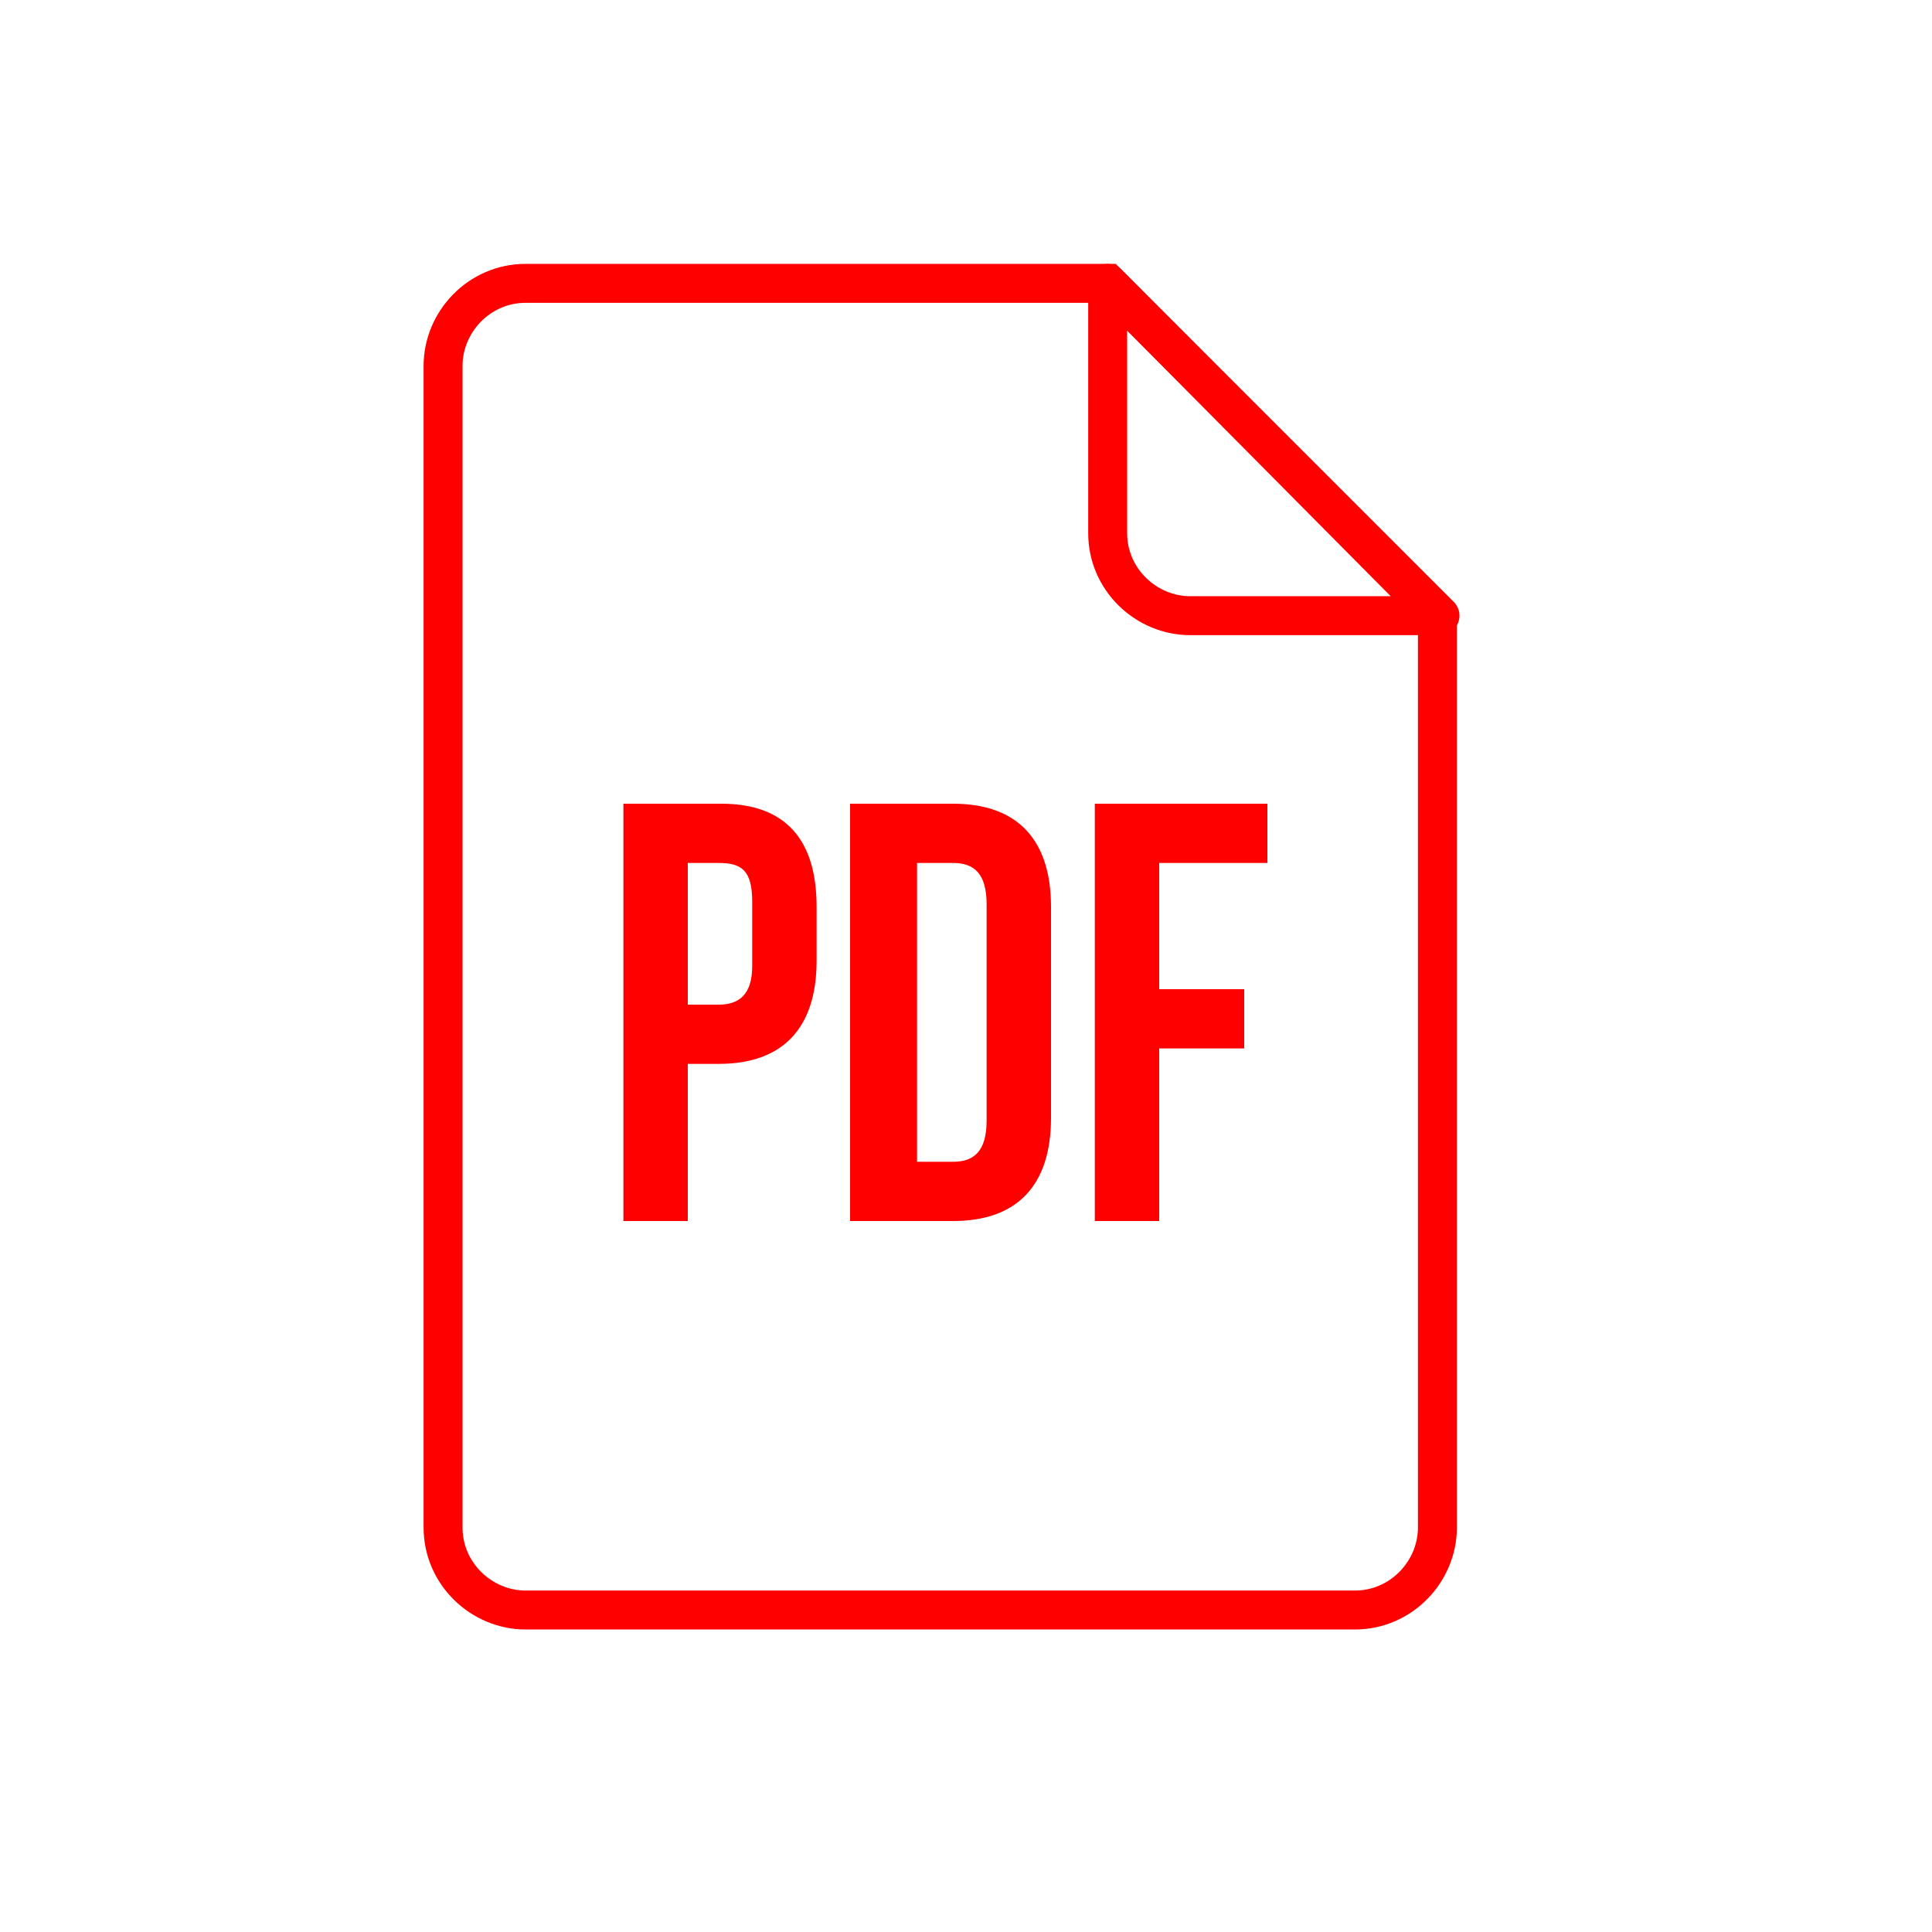
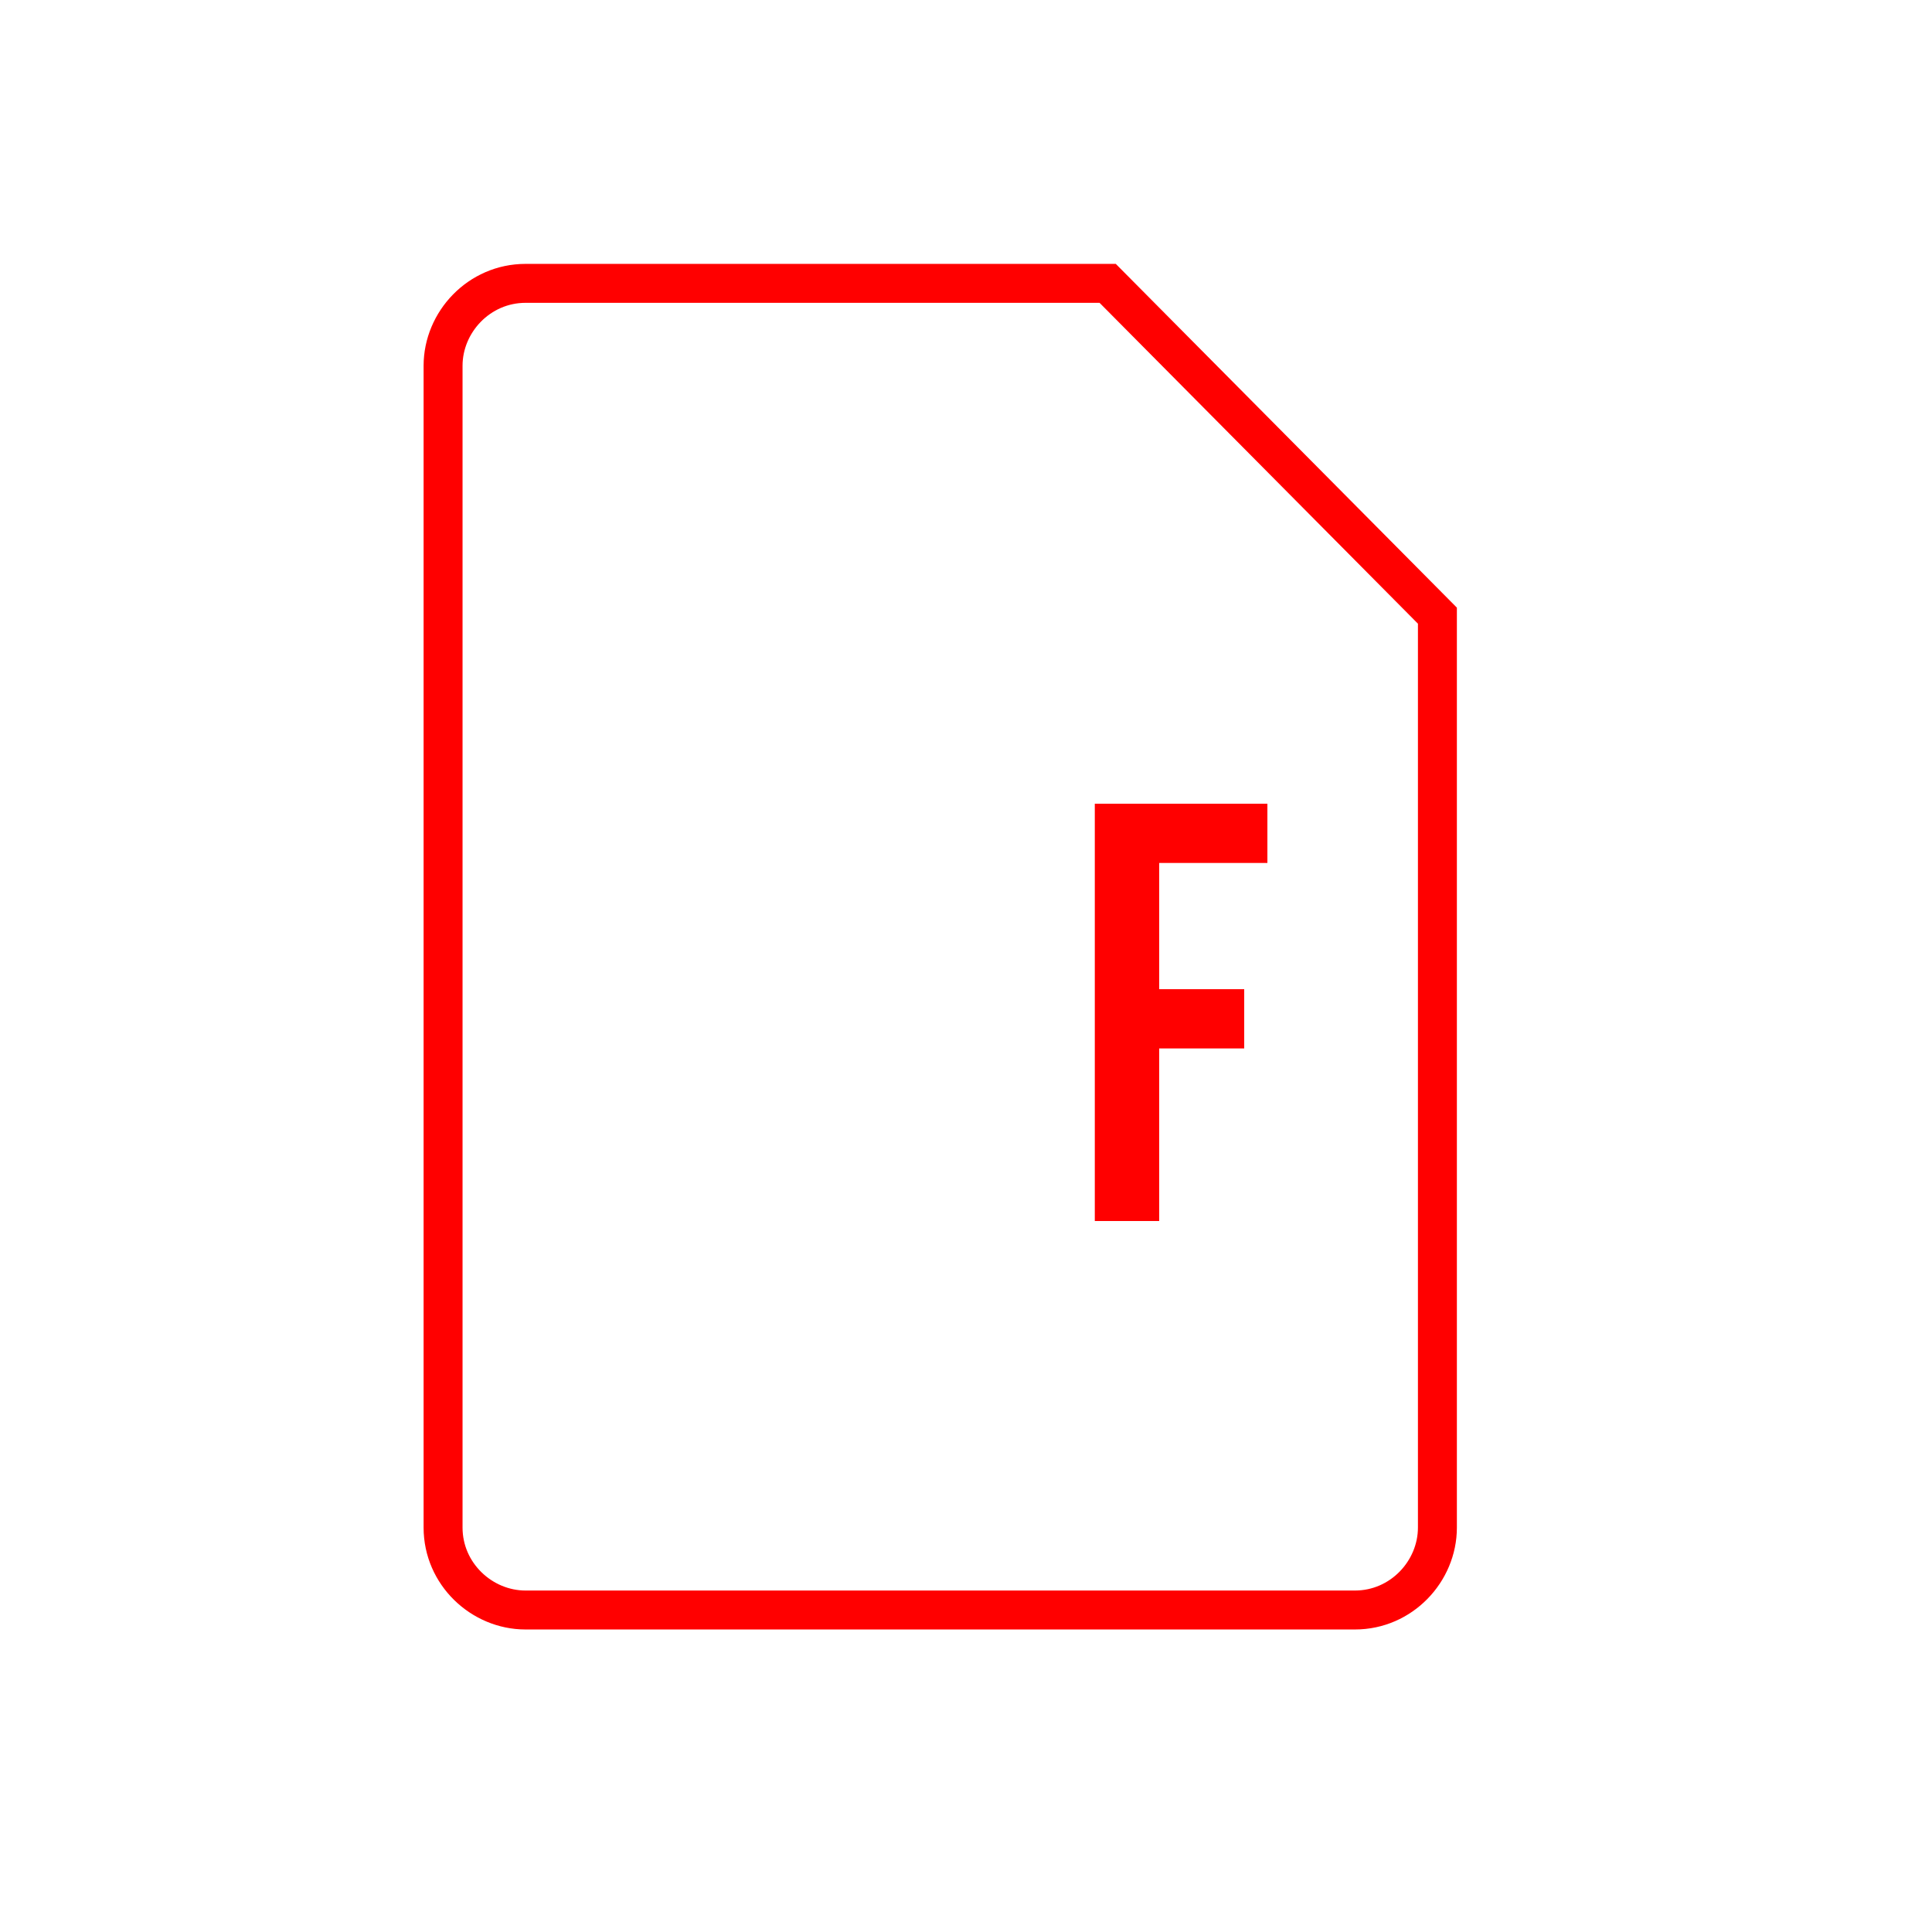
<svg xmlns="http://www.w3.org/2000/svg" version="1.1" id="Layer_1" x="0px" y="0px" viewBox="0 0 75 75" style="enable-background:new 0 0 75 75;" xml:space="preserve">
  <style type="text/css">
	.st0{fill:none;stroke:#FF0000;stroke-width:1.512;stroke-miterlimit:10;}
	.st1{fill:none;stroke:#FF0000;stroke-width:1.512;stroke-linejoin:round;stroke-miterlimit:10;}
	.st2{fill:none;}
	.st3{enable-background:new    ;}
	.st4{fill:#FF0000;}
</style>
  <path class="st0" d="M20.4,11c-1.8,0-3.2,1.5-3.2,3.2v45.1c0,1.8,1.5,3.2,3.2,3.2h32.2c1.8,0,3.2-1.5,3.2-3.2V23.9L43,11H20.4z" />
-   <path class="st1" d="M46.2,23.9h9.7L43,11v9.7C43,22.5,44.5,23.9,46.2,23.9z" />
  <rect x="23.2" y="31.2" class="st2" width="28.6" height="18.9" />
  <g class="st3">
-     <path class="st4" d="M31.7,35.2v2.1c0,2.6-1.3,4-3.8,4h-1.2v6.1h-2.5V31.2h3.8C30.5,31.2,31.7,32.6,31.7,35.2z M26.7,33.5V39h1.2   c0.8,0,1.3-0.4,1.3-1.5V35c0-1.2-0.4-1.5-1.3-1.5H26.7z" />
-     <path class="st4" d="M33,31.2h4c2.5,0,3.8,1.4,3.8,4v8.2c0,2.6-1.3,4-3.8,4h-4V31.2z M35.6,33.5v11.6H37c0.8,0,1.3-0.4,1.3-1.6   v-8.4c0-1.2-0.5-1.6-1.3-1.6H35.6z" />
    <path class="st4" d="M45,38.4h3.3v2.3H45v6.7h-2.5V31.2h6.7v2.3H45V38.4z" />
  </g>
</svg>